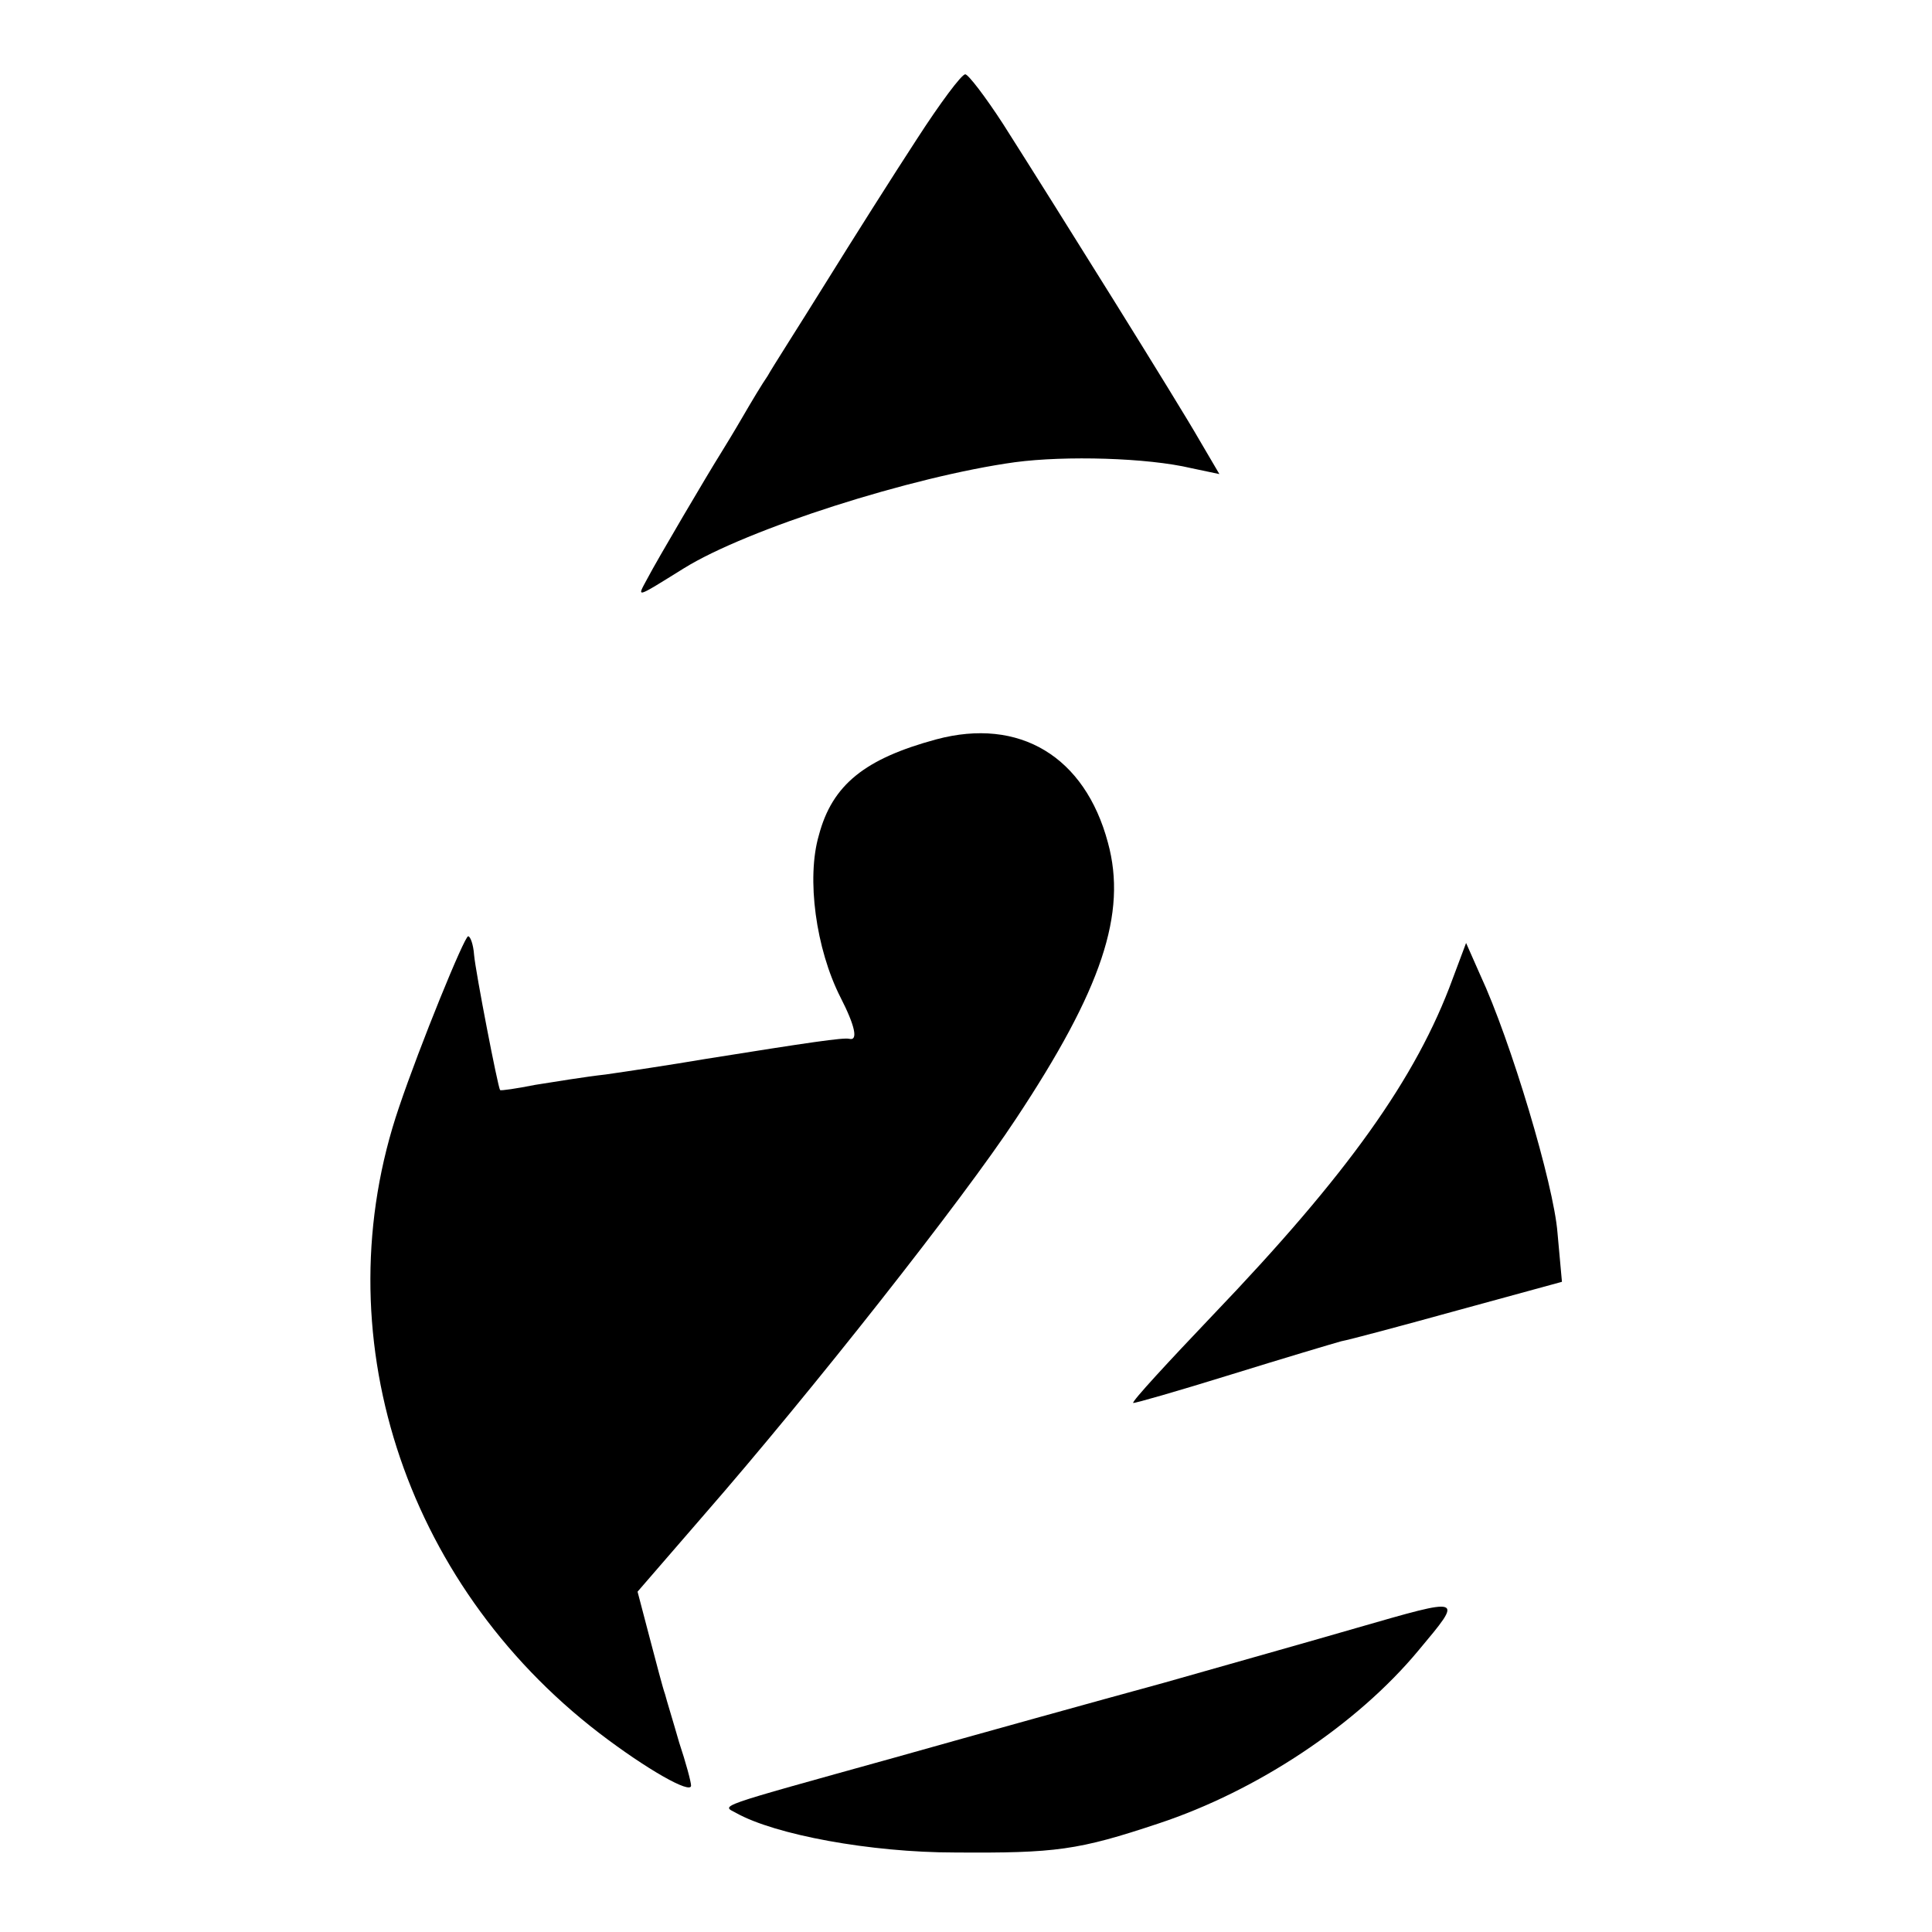
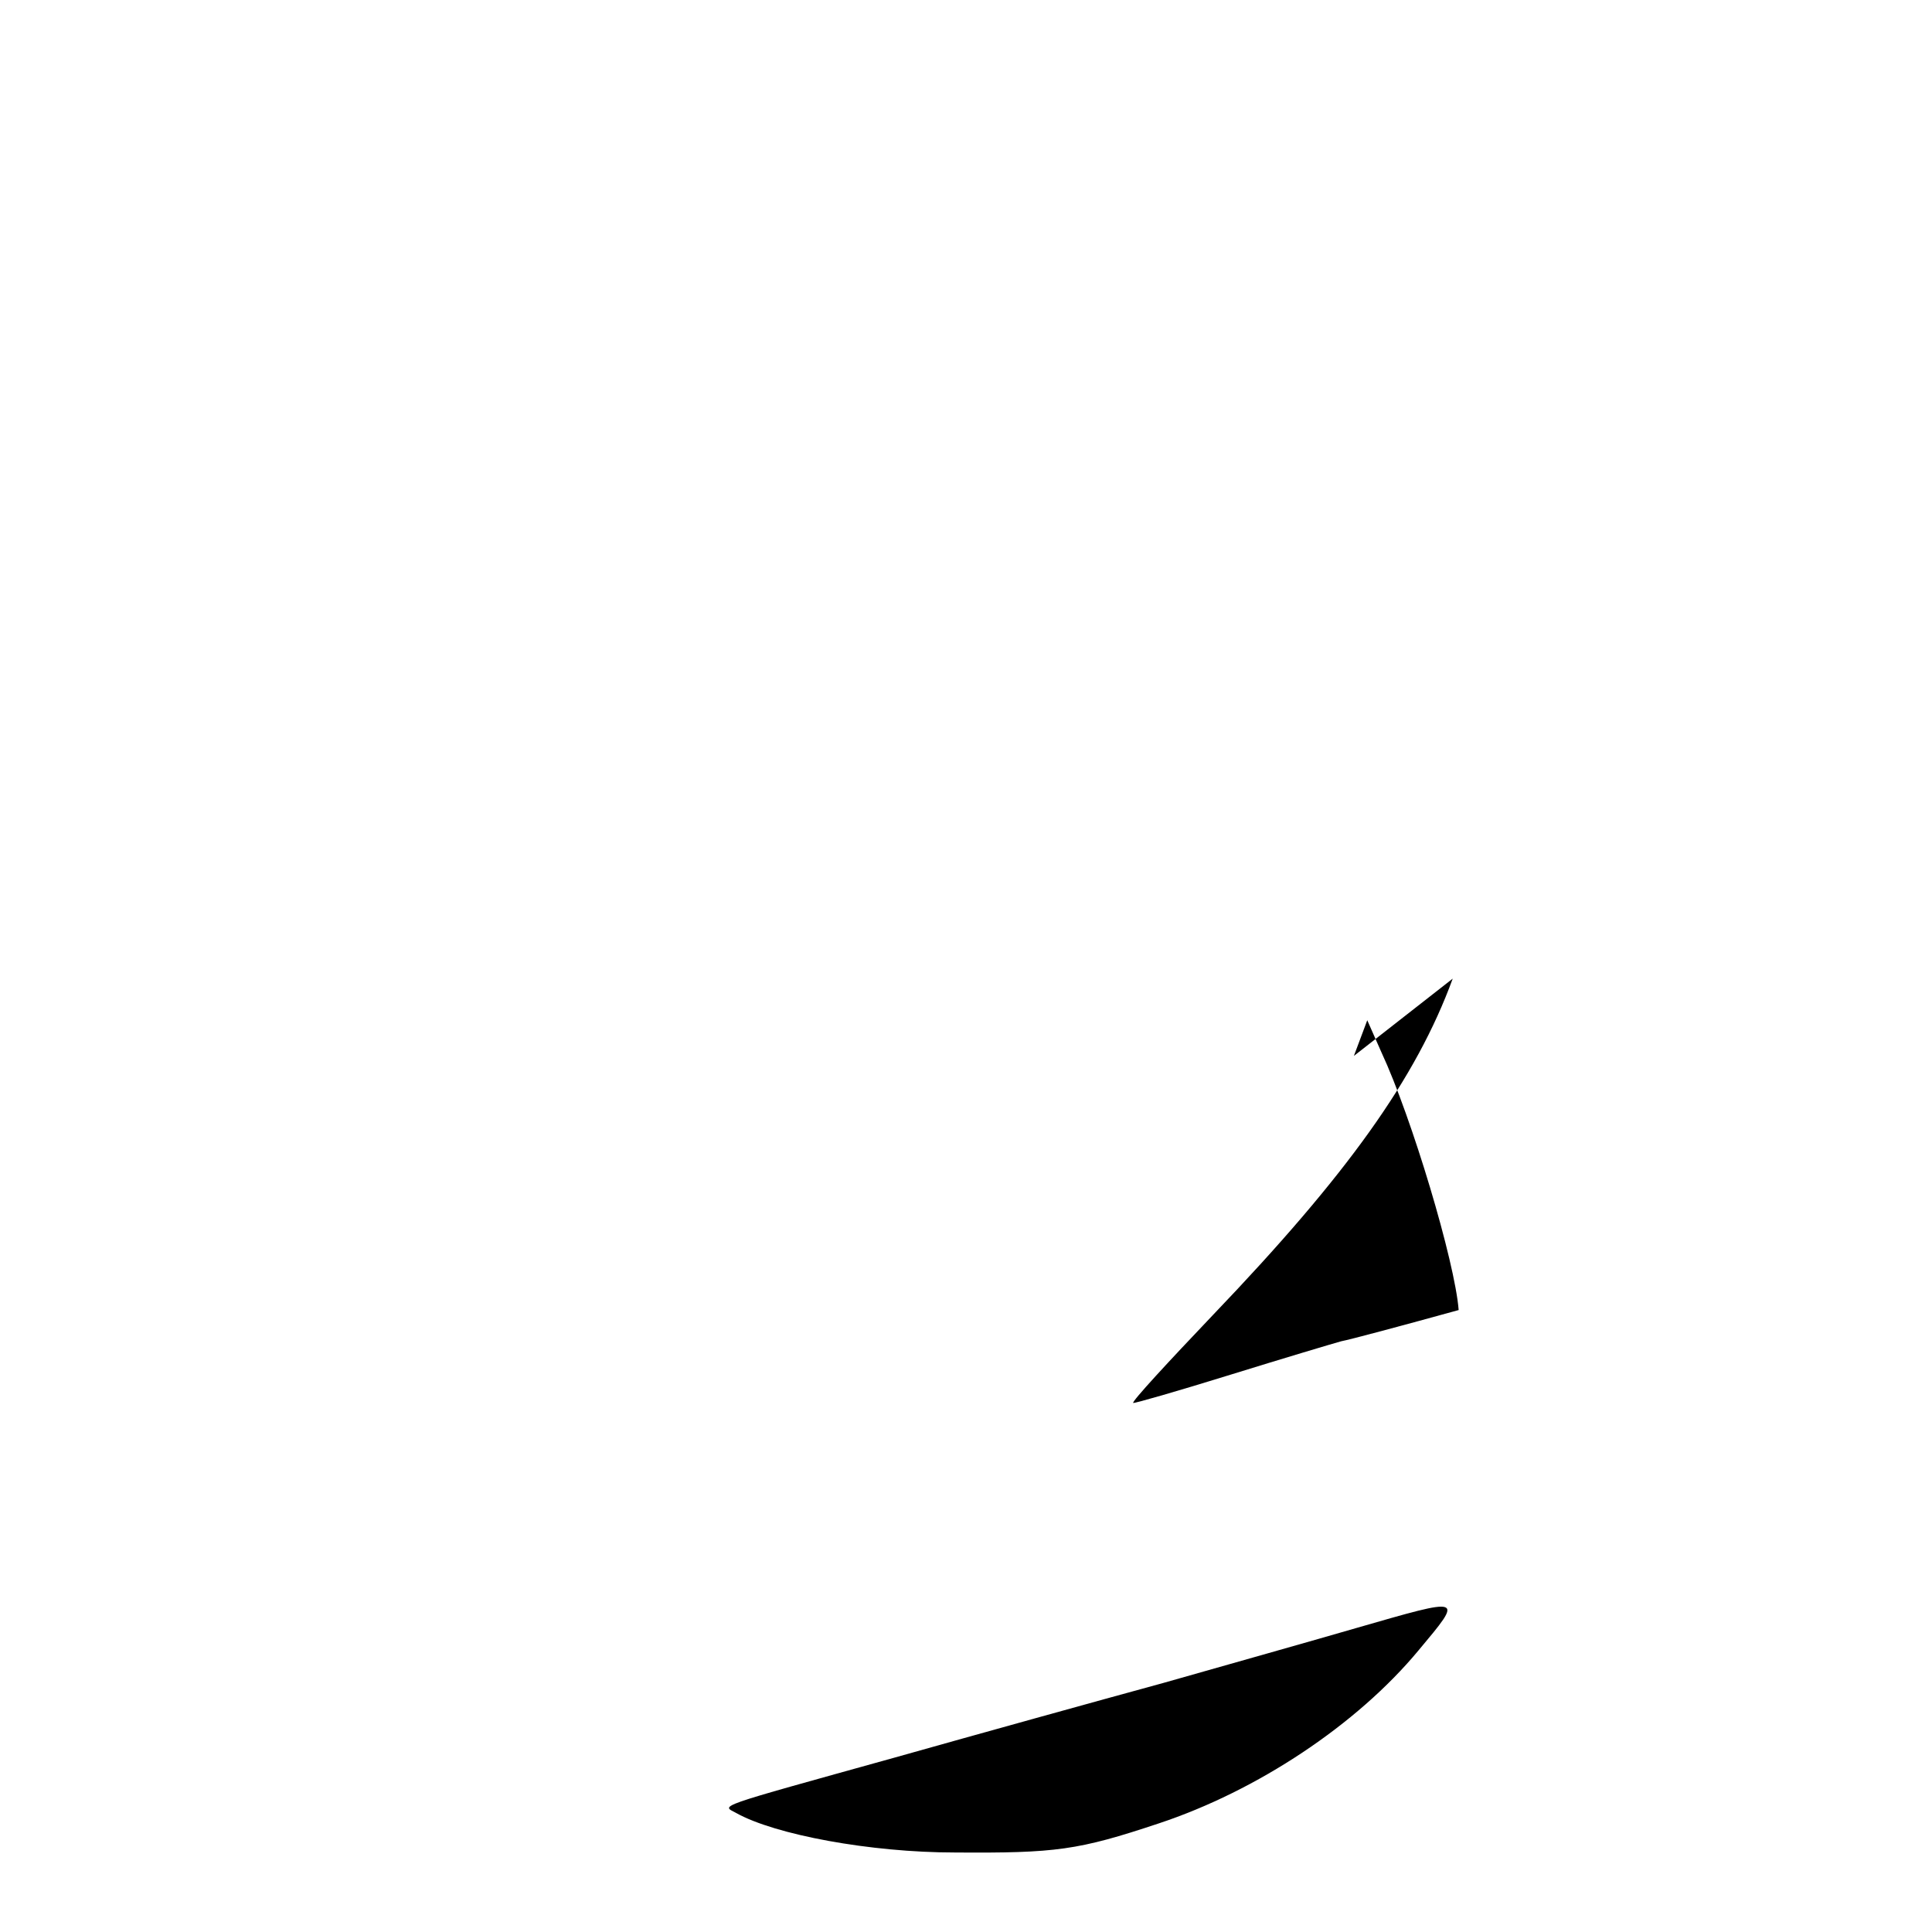
<svg xmlns="http://www.w3.org/2000/svg" version="1.0" width="260pt" height="260pt" viewBox="0 0 260 260" preserveAspectRatio="xMidYMid meet">
  <g transform="translate(0,260) scale(0.1,-0.1)" fill="#000000" stroke="none">
-     <path d="M1234 2413 c-32 -49 -87 -136 -123 -194 -36 -58 -72 -114 -78 -125 -7 -10 -22 -35 -33 -54 -11 -19 -25 -42 -30 -50 -17 -27 -86 -144 -99 -169 -14 -26 -17 -27 49 14 85 53 308 124 446 143 68 9 178 6 237 -8 l38 -8 -27 46 c-28 49 -189 307 -264 425 -24 37 -47 67 -51 67 -5 0 -34 -39 -65 -87z" />
-     <path d="M1260 1605 c-96 -26 -140 -61 -158 -129 -17 -58 -4 -153 29 -218 20 -39 24 -59 12 -56 -8 2 -55 -5 -193 -27 -47 -8 -107 -17 -135 -21 -27 -3 -70 -10 -95 -14 -25 -5 -46 -8 -47 -7 -3 4 -33 159 -35 182 -1 14 -5 25 -8 25 -5 0 -65 -147 -93 -230 -103 -302 5 -639 269 -842 64 -49 124 -83 124 -71 0 5 -7 31 -16 58 -8 28 -17 57 -19 65 -3 8 -12 43 -21 77 l-16 61 90 104 c143 164 348 424 419 532 116 175 150 277 124 372 -31 116 -119 169 -231 139z" />
-     <path d="M1955 1283 c-49 -134 -142 -264 -323 -453 -60 -63 -109 -116 -107 -118 1 -1 60 16 131 38 71 22 138 42 149 45 11 2 82 21 158 42 l139 38 -6 66 c-5 65 -63 259 -104 347 l-19 43 -18 -48z" />
+     <path d="M1955 1283 c-49 -134 -142 -264 -323 -453 -60 -63 -109 -116 -107 -118 1 -1 60 16 131 38 71 22 138 42 149 45 11 2 82 21 158 42 c-5 65 -63 259 -104 347 l-19 43 -18 -48z" />
    <path d="M1825 409 c-55 -16 -172 -49 -260 -74 -88 -24 -250 -69 -360 -100 -248 -69 -234 -64 -214 -75 52 -29 180 -53 294 -53 136 -1 166 3 274 39 133 44 267 133 350 233 61 73 62 72 -84 30z" />
  </g>
</svg>